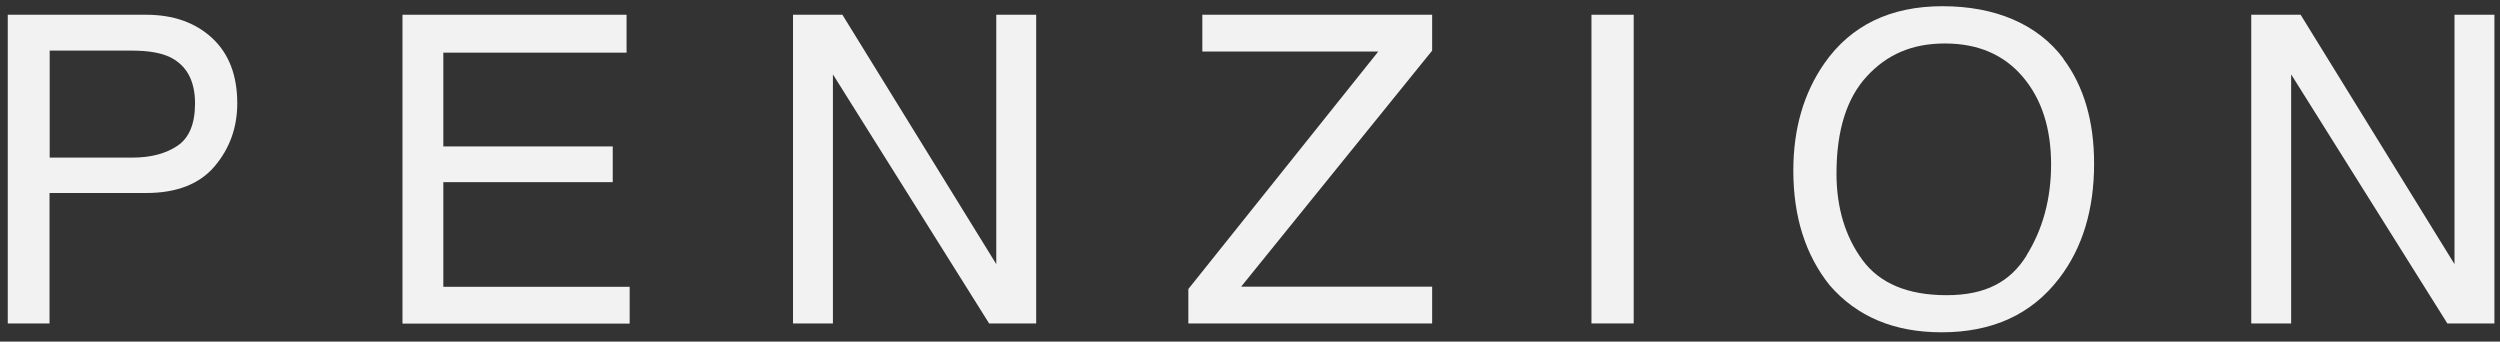
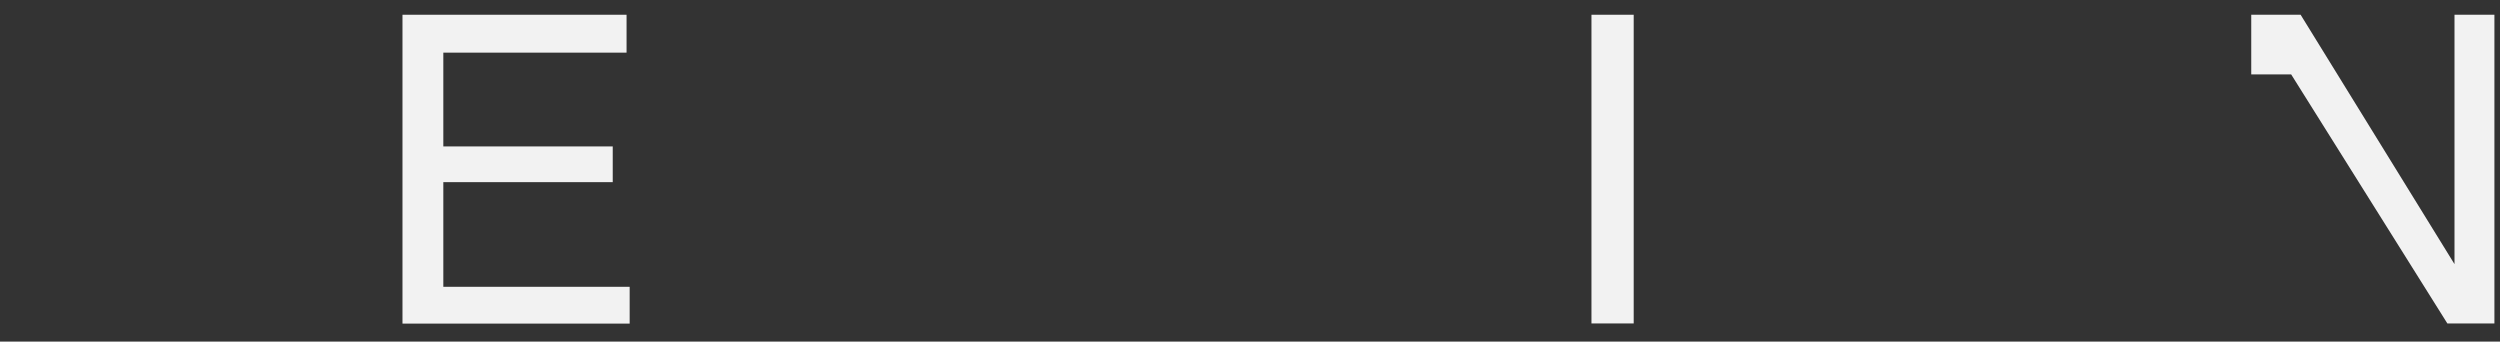
<svg xmlns="http://www.w3.org/2000/svg" width="161" height="22" viewBox="0 0 161 22" fill="none">
  <rect x="0" y="0" width="161" height="22" fill="#333333" stroke="none" />
-   <path d="M0.5 0.95H9.4C11.16 0.95 12.58 1.45 13.66 2.45C14.74 3.45 15.28 4.85 15.28 6.65C15.28 8.2 14.8 9.55 13.83 10.7C12.86 11.85 11.39 12.43 9.4 12.43H3.19V20.83H0.5V0.95ZM10.95 3.68C10.36 3.4 9.55 3.26 8.52 3.26H3.2V10.15H8.52C9.72 10.15 10.69 9.89 11.44 9.38C12.19 8.87 12.56 7.96 12.56 6.66C12.56 5.2 12.02 4.21 10.95 3.68Z" fill="#F2F2F2" />
  <path d="M25.92 0.95H40.35V3.39H28.55V9.43H39.46V11.73H28.55V18.47H40.55V20.84H25.92V0.96V0.95Z" fill="#F2F2F2" />
-   <path d="M51.08 0.95H54.25L64.16 17.01V0.95H66.73V20.83H63.7L53.64 4.79V20.83H51.07V0.95H51.08Z" fill="#F2F2F2" />
-   <path d="M76.54 18.6L88.76 3.32H77.43V0.95H92.23V3.26L79.93 18.46H92.23V20.83H76.53V18.6H76.54Z" fill="#F2F2F2" />
  <path d="M102.49 0.95H105.21V20.83H102.49V0.95Z" fill="#F2F2F2" />
-   <path d="M132.88 3.79C134.2 5.55 134.86 7.8 134.86 10.54C134.86 13.51 134.11 15.98 132.6 17.94C130.83 20.25 128.31 21.4 125.04 21.4C121.98 21.4 119.58 20.39 117.83 18.37C116.27 16.42 115.49 13.96 115.49 10.98C115.49 8.29 116.16 5.99 117.49 4.08C119.2 1.63 121.74 0.4 125.1 0.4C128.46 0.4 131.21 1.53 132.89 3.78L132.88 3.79ZM130.5 16.46C131.56 14.76 132.09 12.8 132.09 10.59C132.09 8.25 131.48 6.37 130.26 4.94C129.04 3.51 127.37 2.8 125.25 2.8C123.13 2.8 121.52 3.51 120.22 4.92C118.92 6.33 118.27 8.42 118.27 11.17C118.27 13.37 118.83 15.23 119.94 16.74C121.05 18.25 122.86 19.01 125.36 19.01C127.86 19.01 129.45 18.16 130.51 16.46H130.5Z" fill="#F2F2F2" />
-   <path d="M144.99 0.95H148.16L158.07 17.01V0.95H160.64V20.83H157.61L147.55 4.79V20.83H144.98V0.95H144.99Z" fill="#F2F2F2" />
+   <path d="M144.99 0.95H148.16L158.07 17.01V0.95H160.64V20.83H157.61L147.55 4.79H144.98V0.95H144.99Z" fill="#F2F2F2" />
</svg>